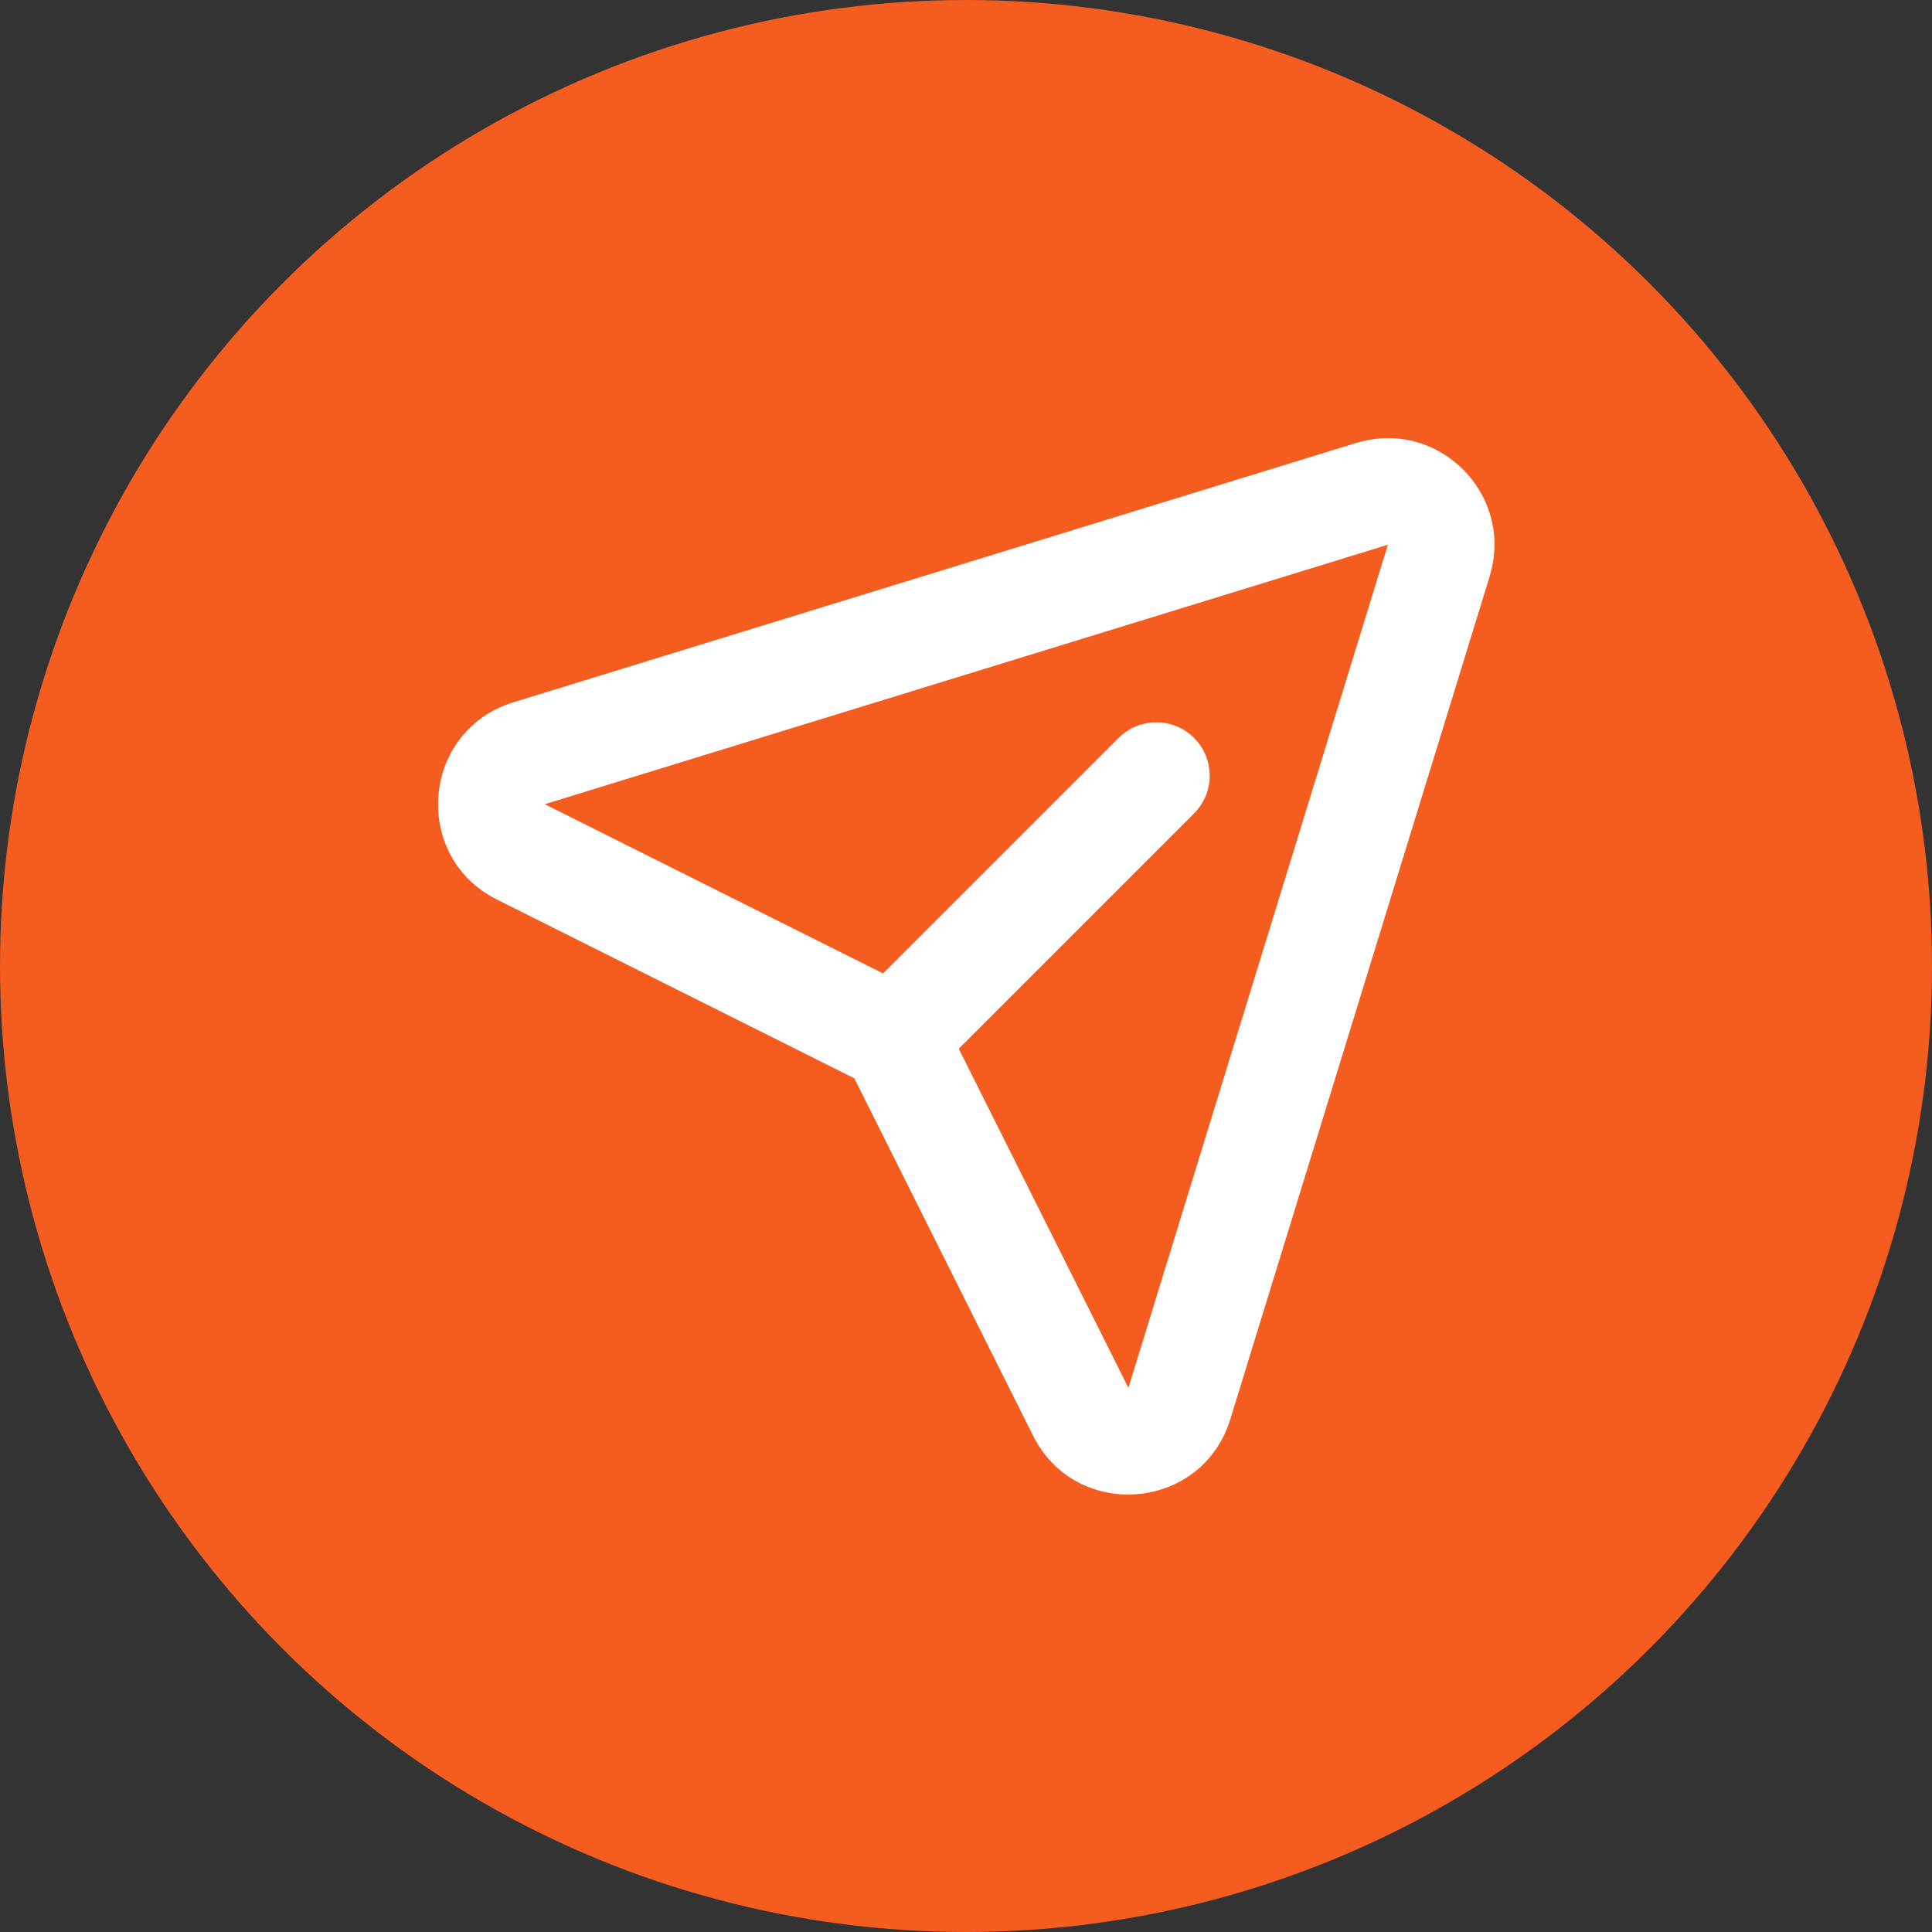
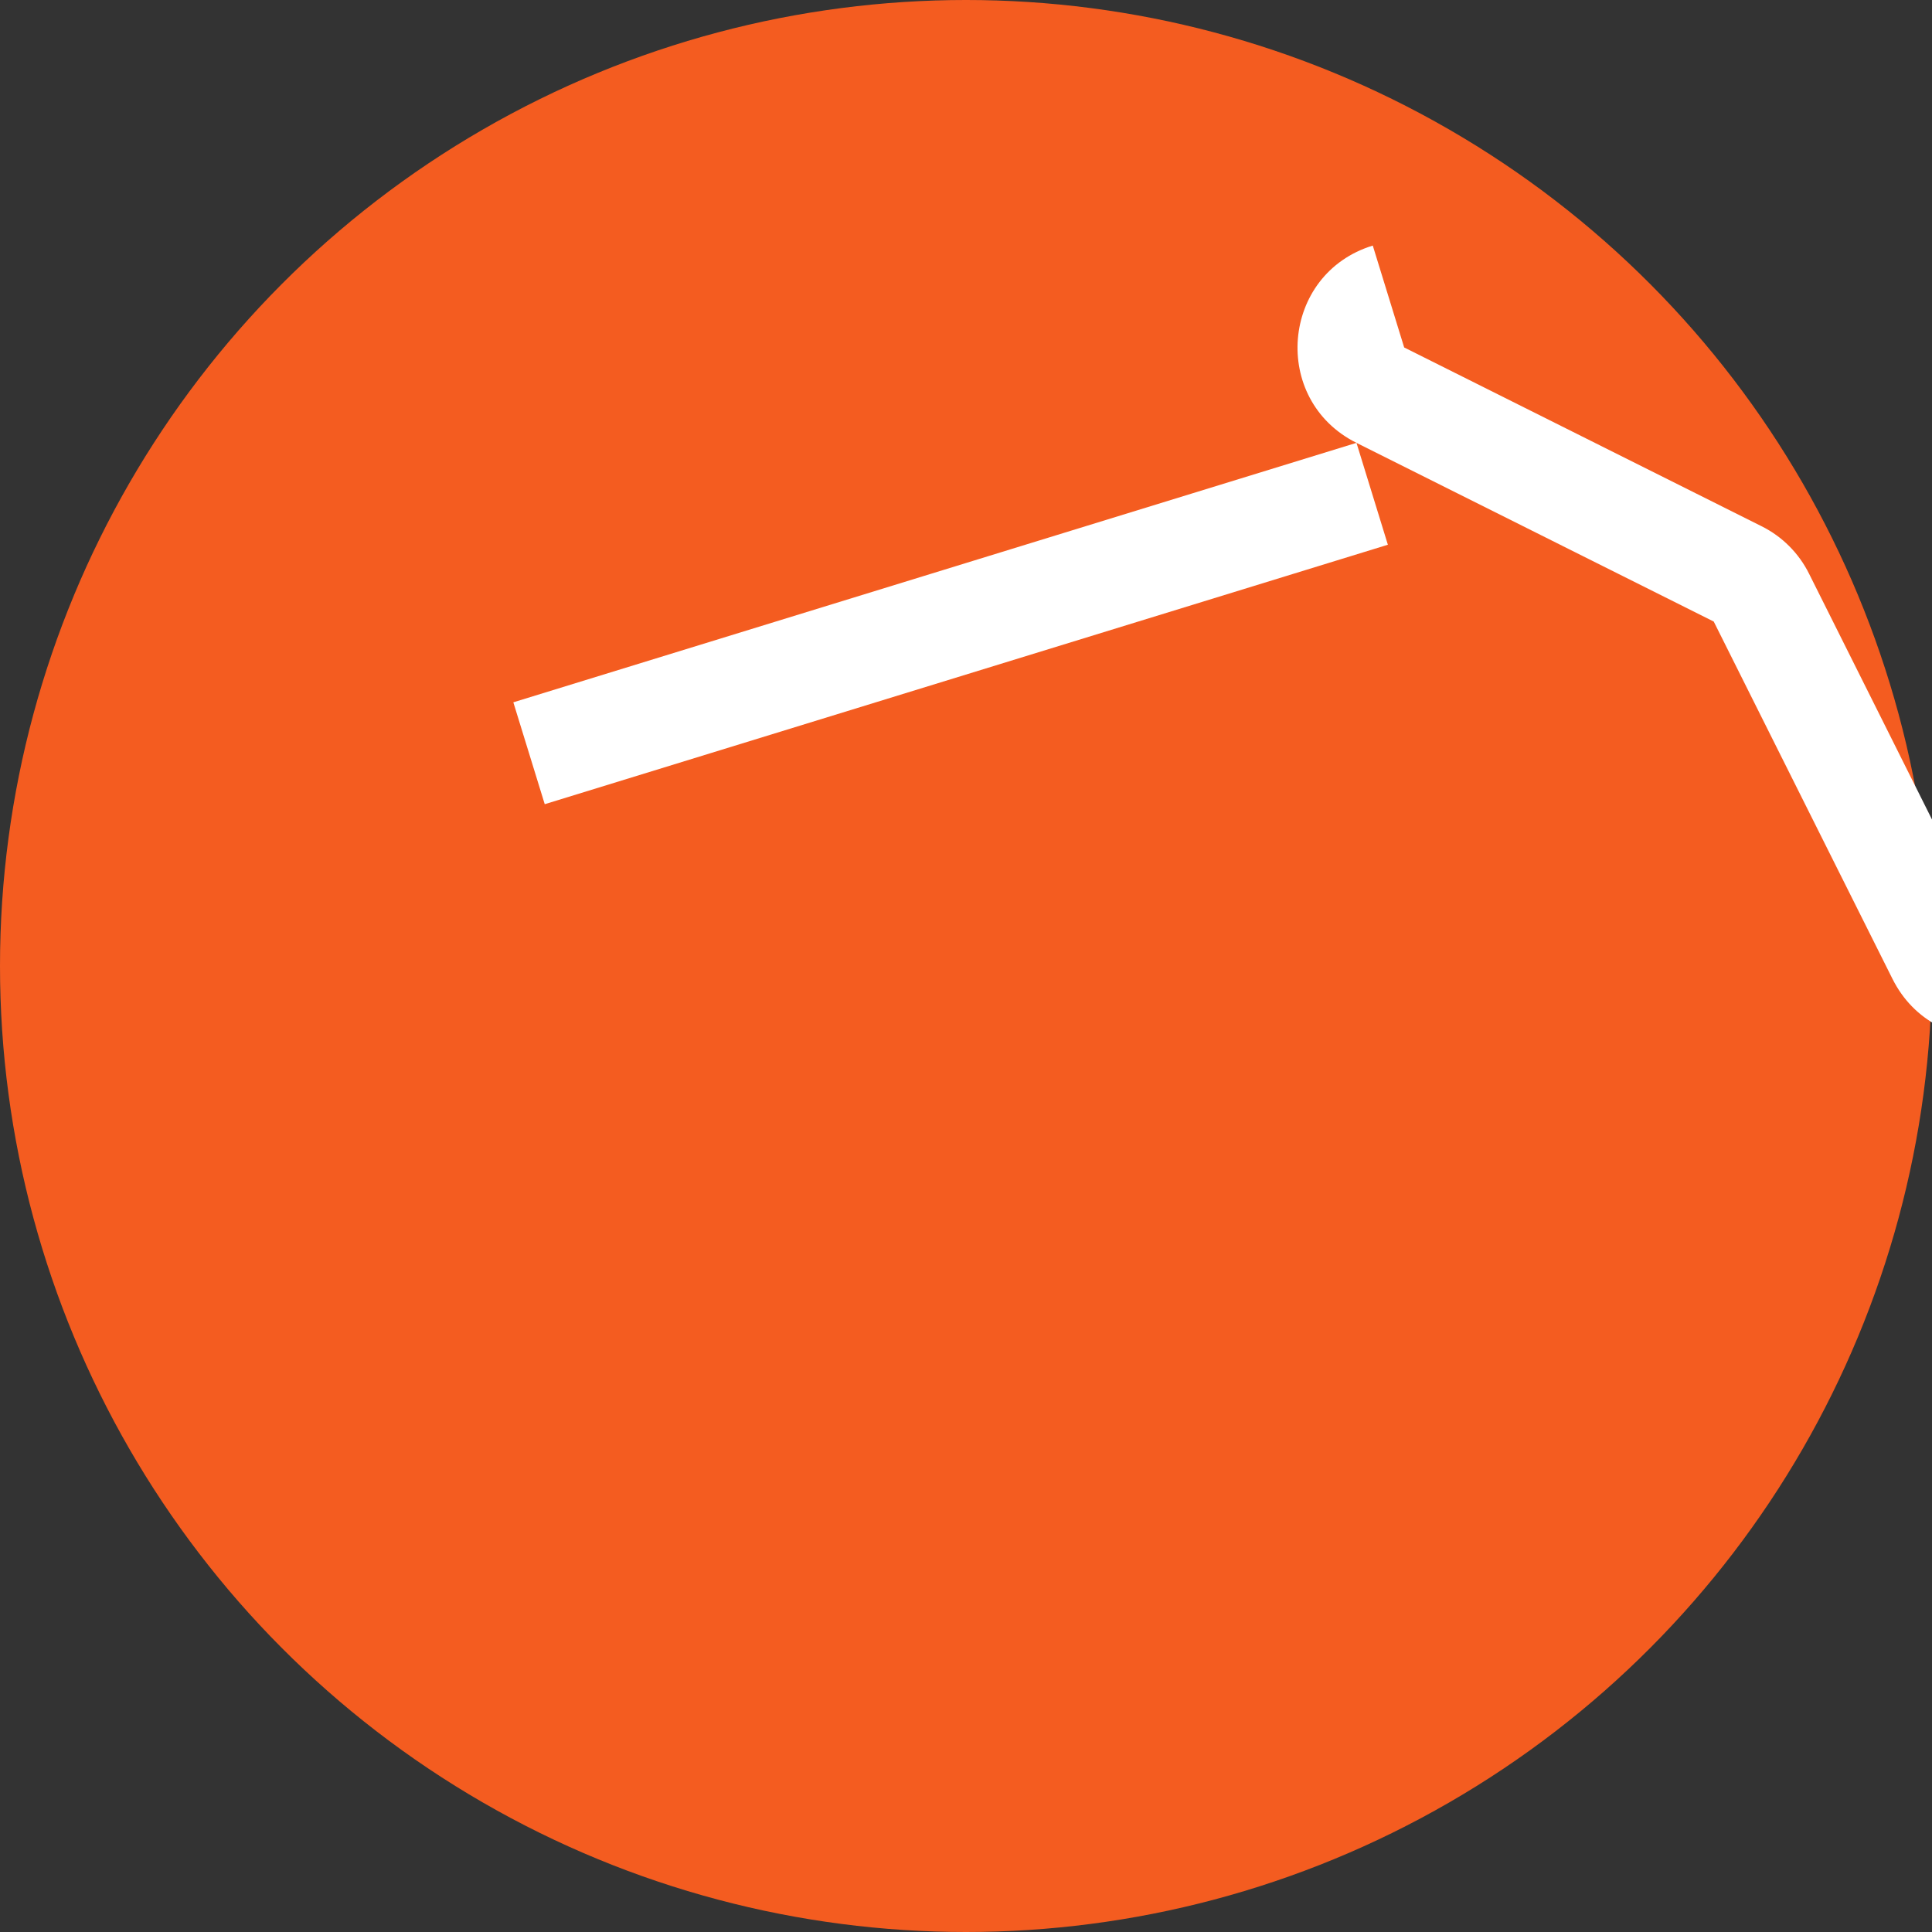
<svg xmlns="http://www.w3.org/2000/svg" id="Layer_1" viewBox="0 0 128 128">
  <rect x="0" y="0" width="128" height="128" fill="#333333" stroke="none" />
  <defs>
    <style>.cls-1{fill:#fff;}.cls-2{fill:#f45c20;}</style>
  </defs>
  <circle class="cls-2" cx="64" cy="64" r="64" />
  <g>
-     <path class="cls-1" d="M56.99,66.02c-1.38,1.38-1.38,3.62,0,5,1.38,1.38,3.62,1.38,5,0l-5-5Zm22.12-12.13c1.38-1.38,1.38-3.62,0-5-1.38-1.38-3.62-1.38-5,0l5,5Zm-17.12,17.12l17.12-17.12-5-5-17.12,17.12,5,5Z" />
-     <path class="cls-1" d="M71.58,93.51l-3.16,1.58,3.16-1.58Zm6.54-.54l-3.38-1.04,3.38,1.04Zm-19.95-24.71l-1.58,3.16,1.58-3.16Zm1.58,1.58l3.16-1.58-3.16,1.58Zm-24.71-19.95l1.04,3.38-1.04-3.38Zm-.54,6.54l-1.58,3.16,1.58-3.16Zm56.4-23.72l1.04,3.38-1.04-3.38Zm4.42,4.42l3.38,1.04-3.38-1.04Zm-5.45-7.79l-55.86,17.19,2.08,6.75,55.86-17.19-2.08-6.75Zm-56.94,30.26l23.67,11.84,3.16-6.32-23.67-11.84-3.16,6.32Zm23.67,11.84l11.84,23.67,6.32-3.16-11.84-23.67-6.32,3.16Zm24.91,22.59l17.19-55.86-6.75-2.08-17.19,55.86,6.75,2.08Zm-13.07,1.08c2.85,5.7,11.2,5.01,13.07-1.08l-6.75-2.08-6.32,3.16Zm-11.84-23.67l6.32-3.16c-.68-1.37-1.79-2.48-3.16-3.16l-3.16,6.32Zm-22.59-24.91c-6.09,1.87-6.78,10.22-1.08,13.07l3.16-6.32h0s-2.08-6.75-2.08-6.75Zm57.93-10.43l6.75,2.08c1.67-5.42-3.41-10.5-8.83-8.83l2.08,6.75Z" />
+     <path class="cls-1" d="M71.58,93.51l-3.16,1.58,3.16-1.58Zm6.54-.54l-3.38-1.04,3.38,1.04Zm-19.95-24.71l-1.58,3.16,1.58-3.16Zm1.58,1.58l3.16-1.58-3.16,1.58Zm-24.71-19.95l1.04,3.38-1.04-3.38Zm-.54,6.54l-1.58,3.16,1.58-3.16Zm56.4-23.72l1.04,3.38-1.04-3.38Zm4.42,4.42l3.38,1.04-3.38-1.04Zm-5.45-7.79l-55.86,17.19,2.08,6.75,55.86-17.19-2.08-6.75Zl23.67,11.84,3.16-6.32-23.67-11.84-3.16,6.32Zm23.67,11.84l11.84,23.67,6.32-3.16-11.84-23.67-6.32,3.16Zm24.91,22.59l17.19-55.86-6.75-2.08-17.19,55.86,6.75,2.08Zm-13.07,1.08c2.85,5.7,11.2,5.01,13.07-1.08l-6.75-2.08-6.32,3.16Zm-11.84-23.67l6.32-3.16c-.68-1.37-1.79-2.48-3.16-3.16l-3.16,6.32Zm-22.59-24.91c-6.09,1.87-6.78,10.22-1.08,13.07l3.16-6.32h0s-2.08-6.75-2.08-6.75Zm57.93-10.43l6.75,2.08c1.67-5.42-3.41-10.5-8.83-8.83l2.08,6.75Z" />
  </g>
</svg>